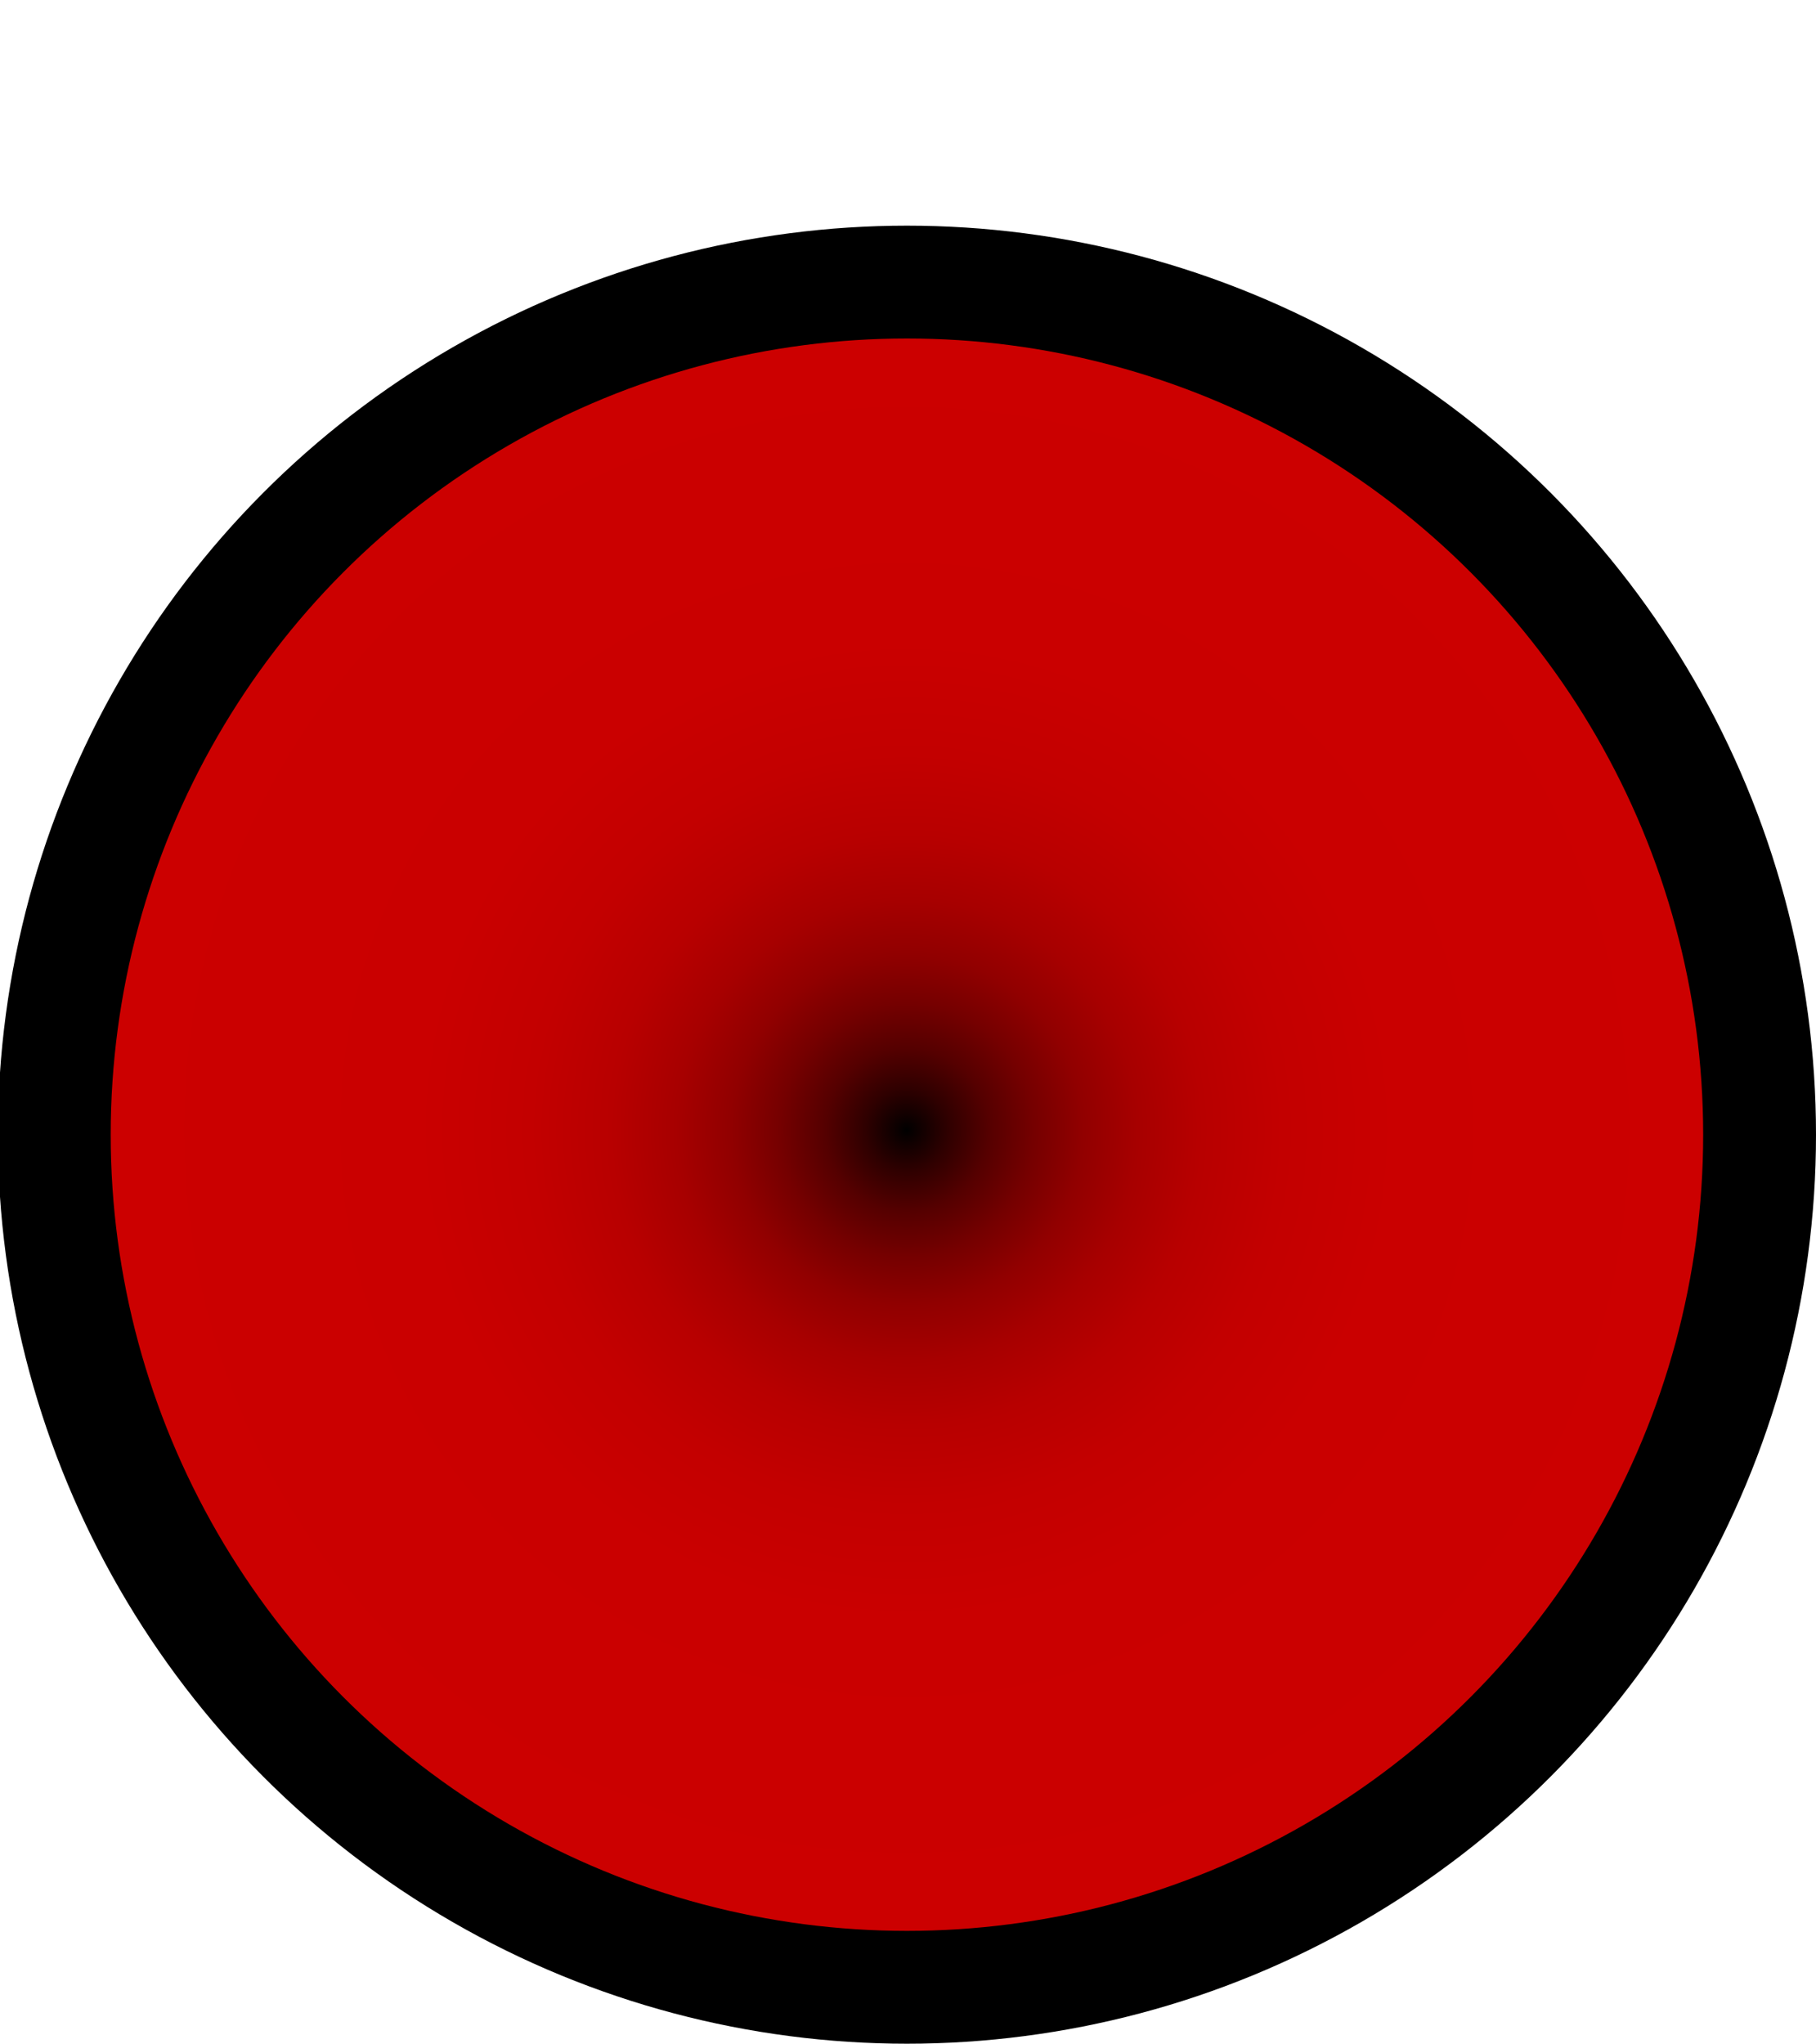
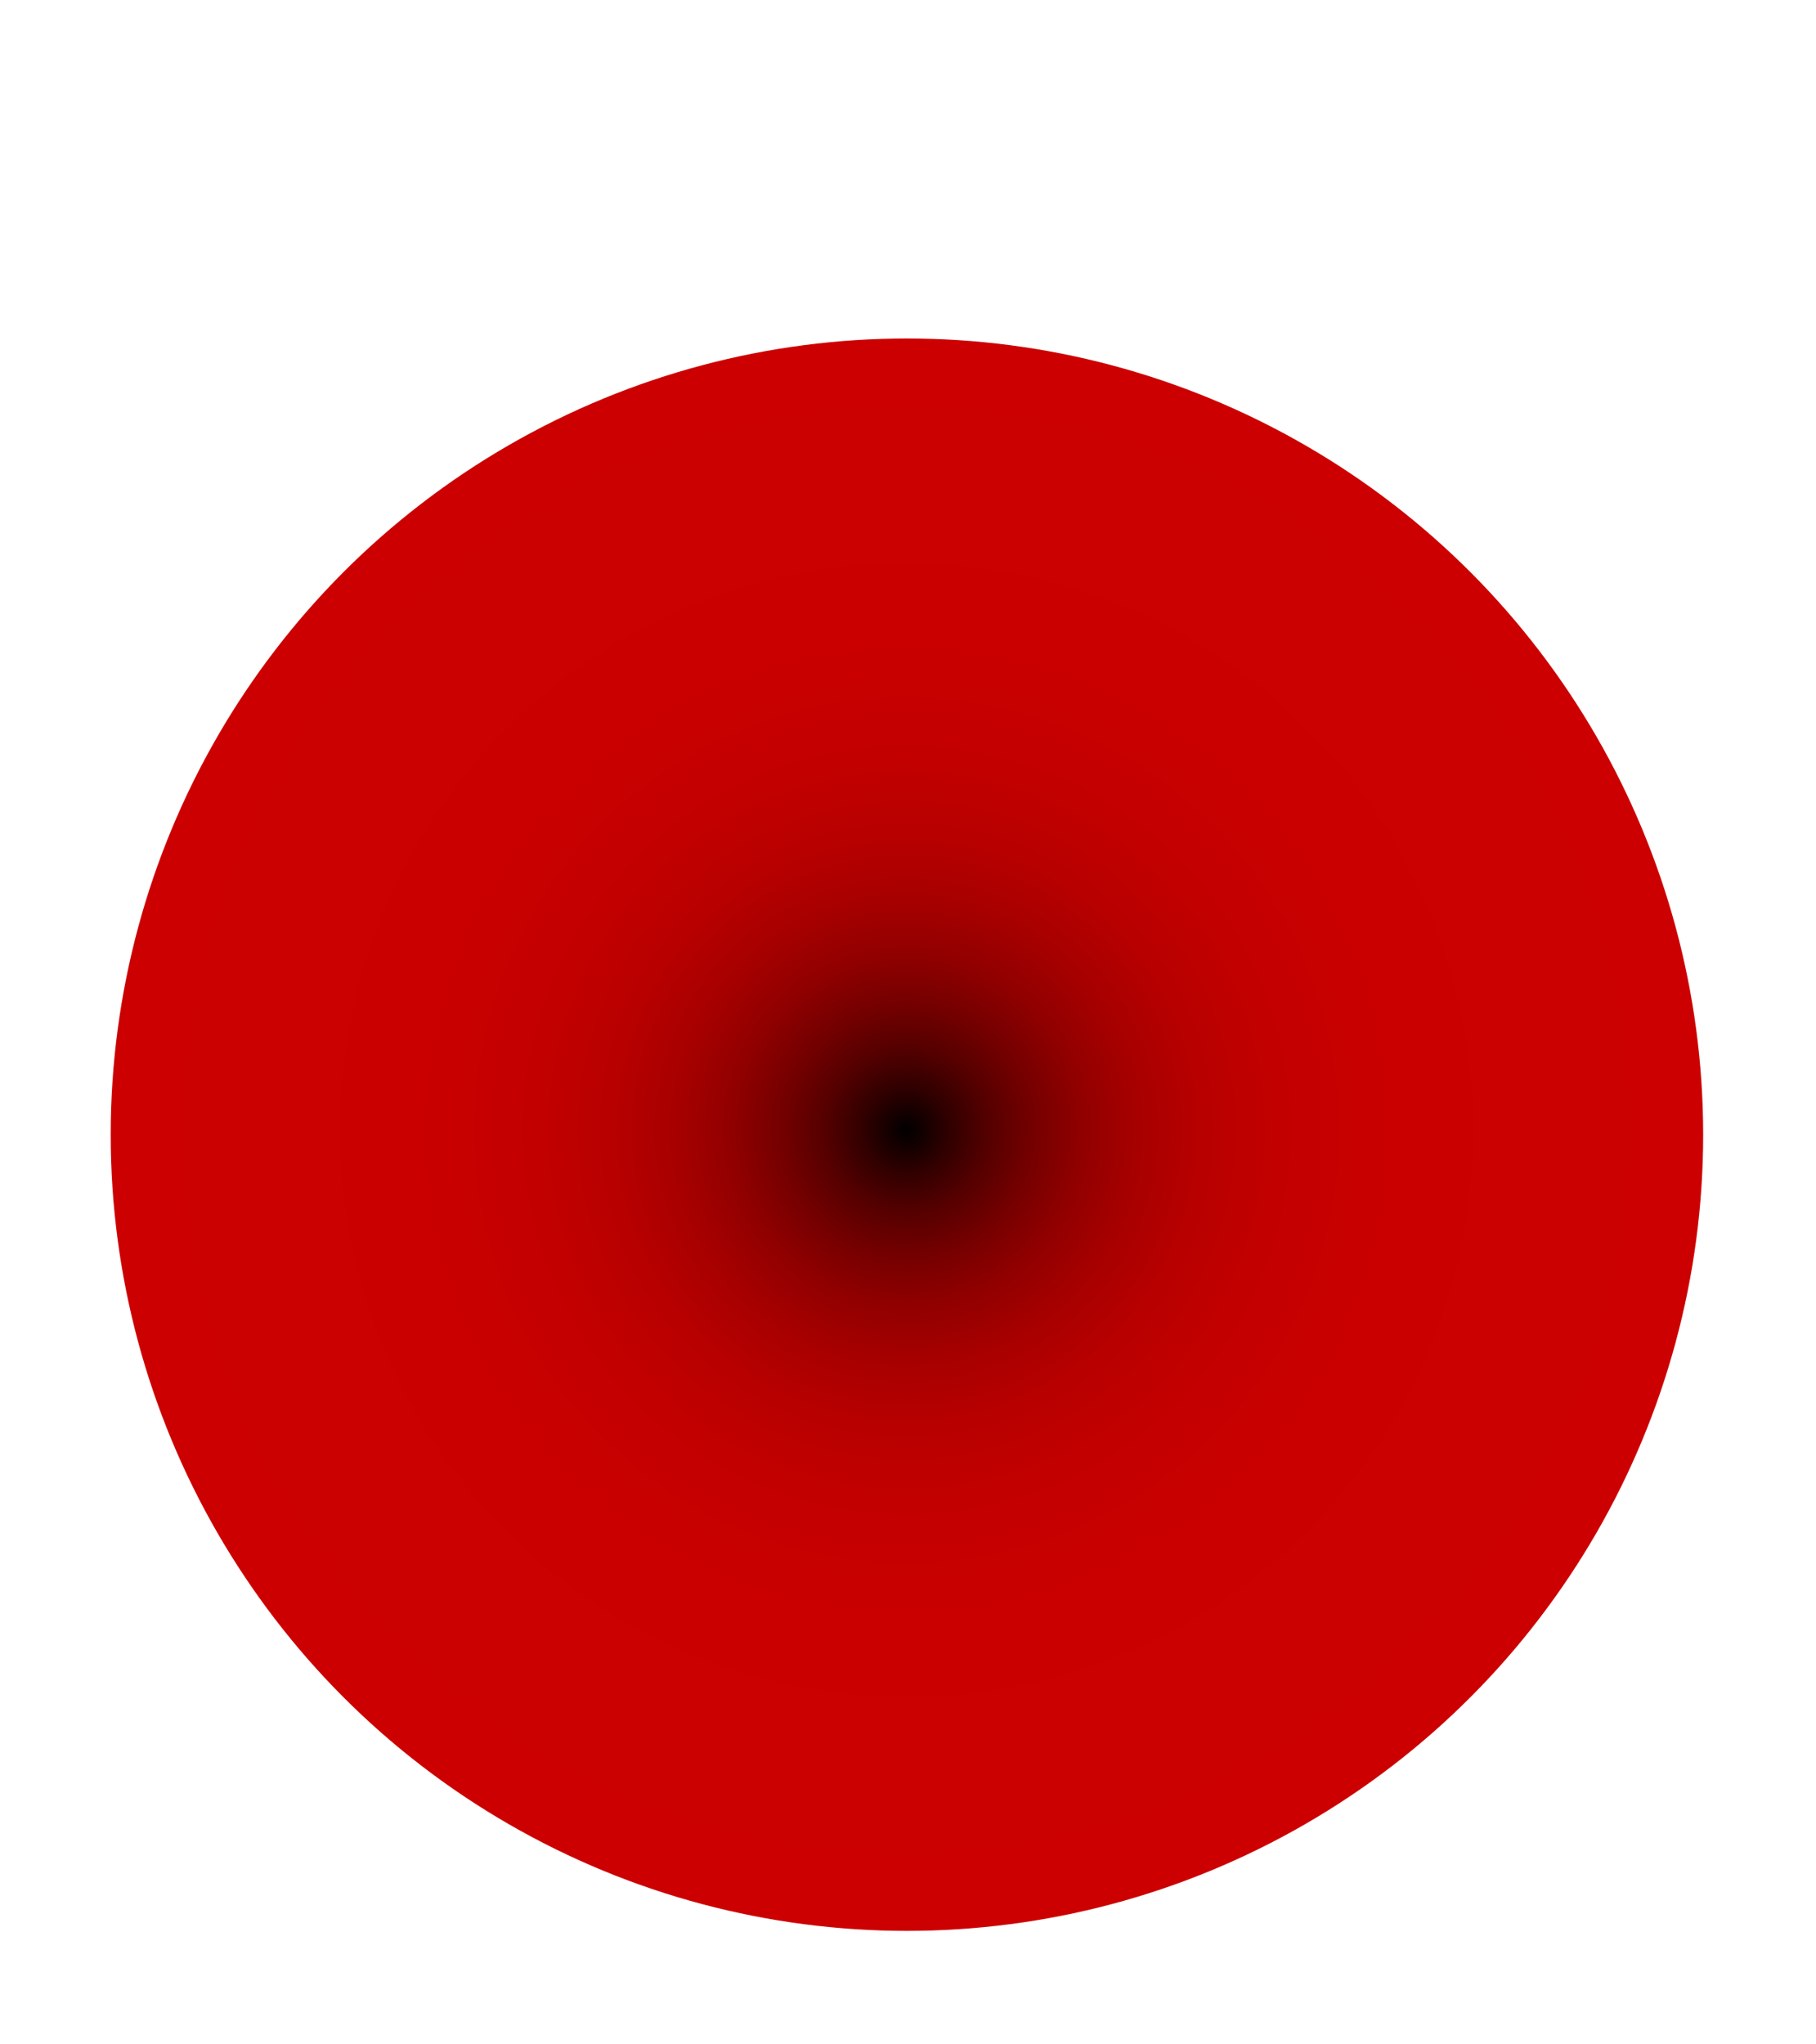
<svg xmlns="http://www.w3.org/2000/svg" version="1.1" id="Layer_1" x="0px" y="0px" viewBox="-244 241 85.3 96" style="enable-background:new -244 241 85.3 96;" xml:space="preserve">
  <style type="text/css">
	.st0{fill:url(#SVGID_1_);}
</style>
  <g>
-     <ellipse cx="-201.4" cy="294.3" rx="42.7" ry="42.7" />
    <radialGradient id="SVGID_1_" cx="-201.473" cy="290.077" r="37.709" gradientTransform="matrix(0.999 0 0 1 -0.143 4)" gradientUnits="userSpaceOnUse">
      <stop offset="0" style="stop-color:#000000" />
      <stop offset="6.116205e-03" style="stop-color:#060000" />
      <stop offset="5.150567e-02" style="stop-color:#2F0000" />
      <stop offset="0.102" style="stop-color:#550000" />
      <stop offset="0.158" style="stop-color:#750000" />
      <stop offset="0.219" style="stop-color:#910000" />
      <stop offset="0.288" style="stop-color:#A70000" />
      <stop offset="0.369" style="stop-color:#B80000" />
      <stop offset="0.469" style="stop-color:#C30000" />
      <stop offset="0.609" style="stop-color:#CA0000" />
      <stop offset="0.998" style="stop-color:#CC0000" />
    </radialGradient>
    <ellipse class="st0" cx="-201.4" cy="294.3" rx="37.4" ry="37.4" />
  </g>
</svg>